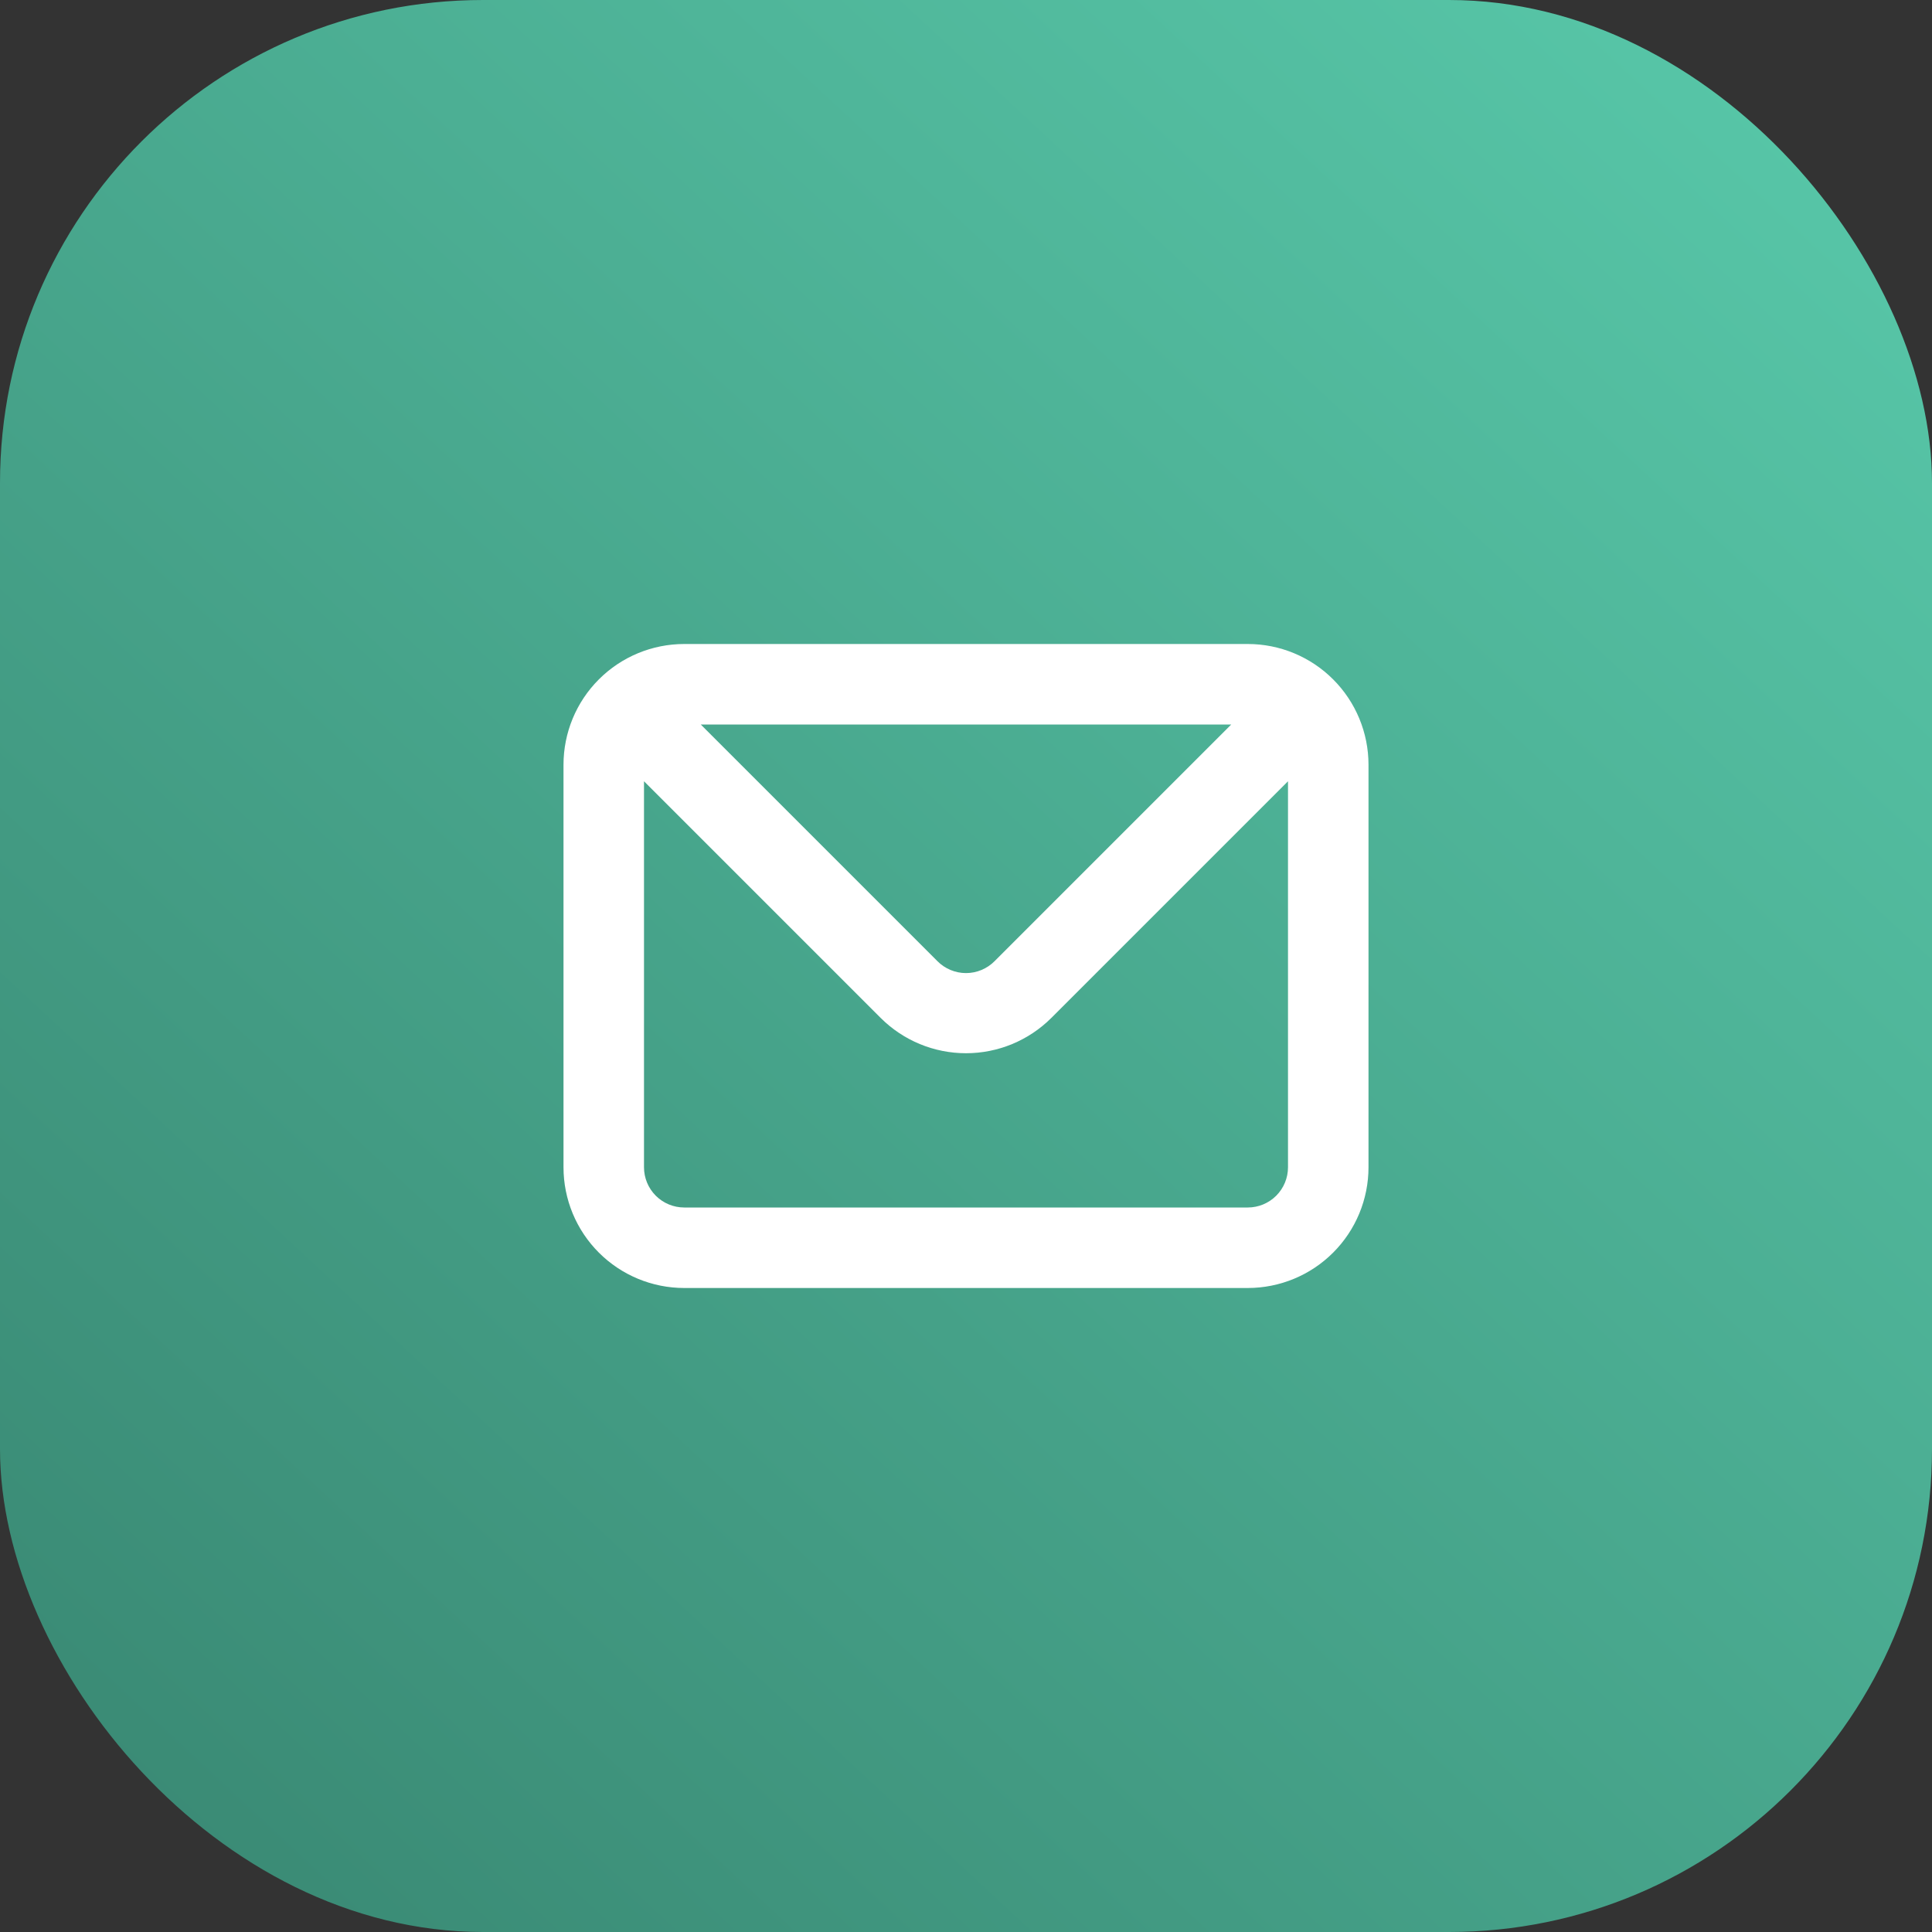
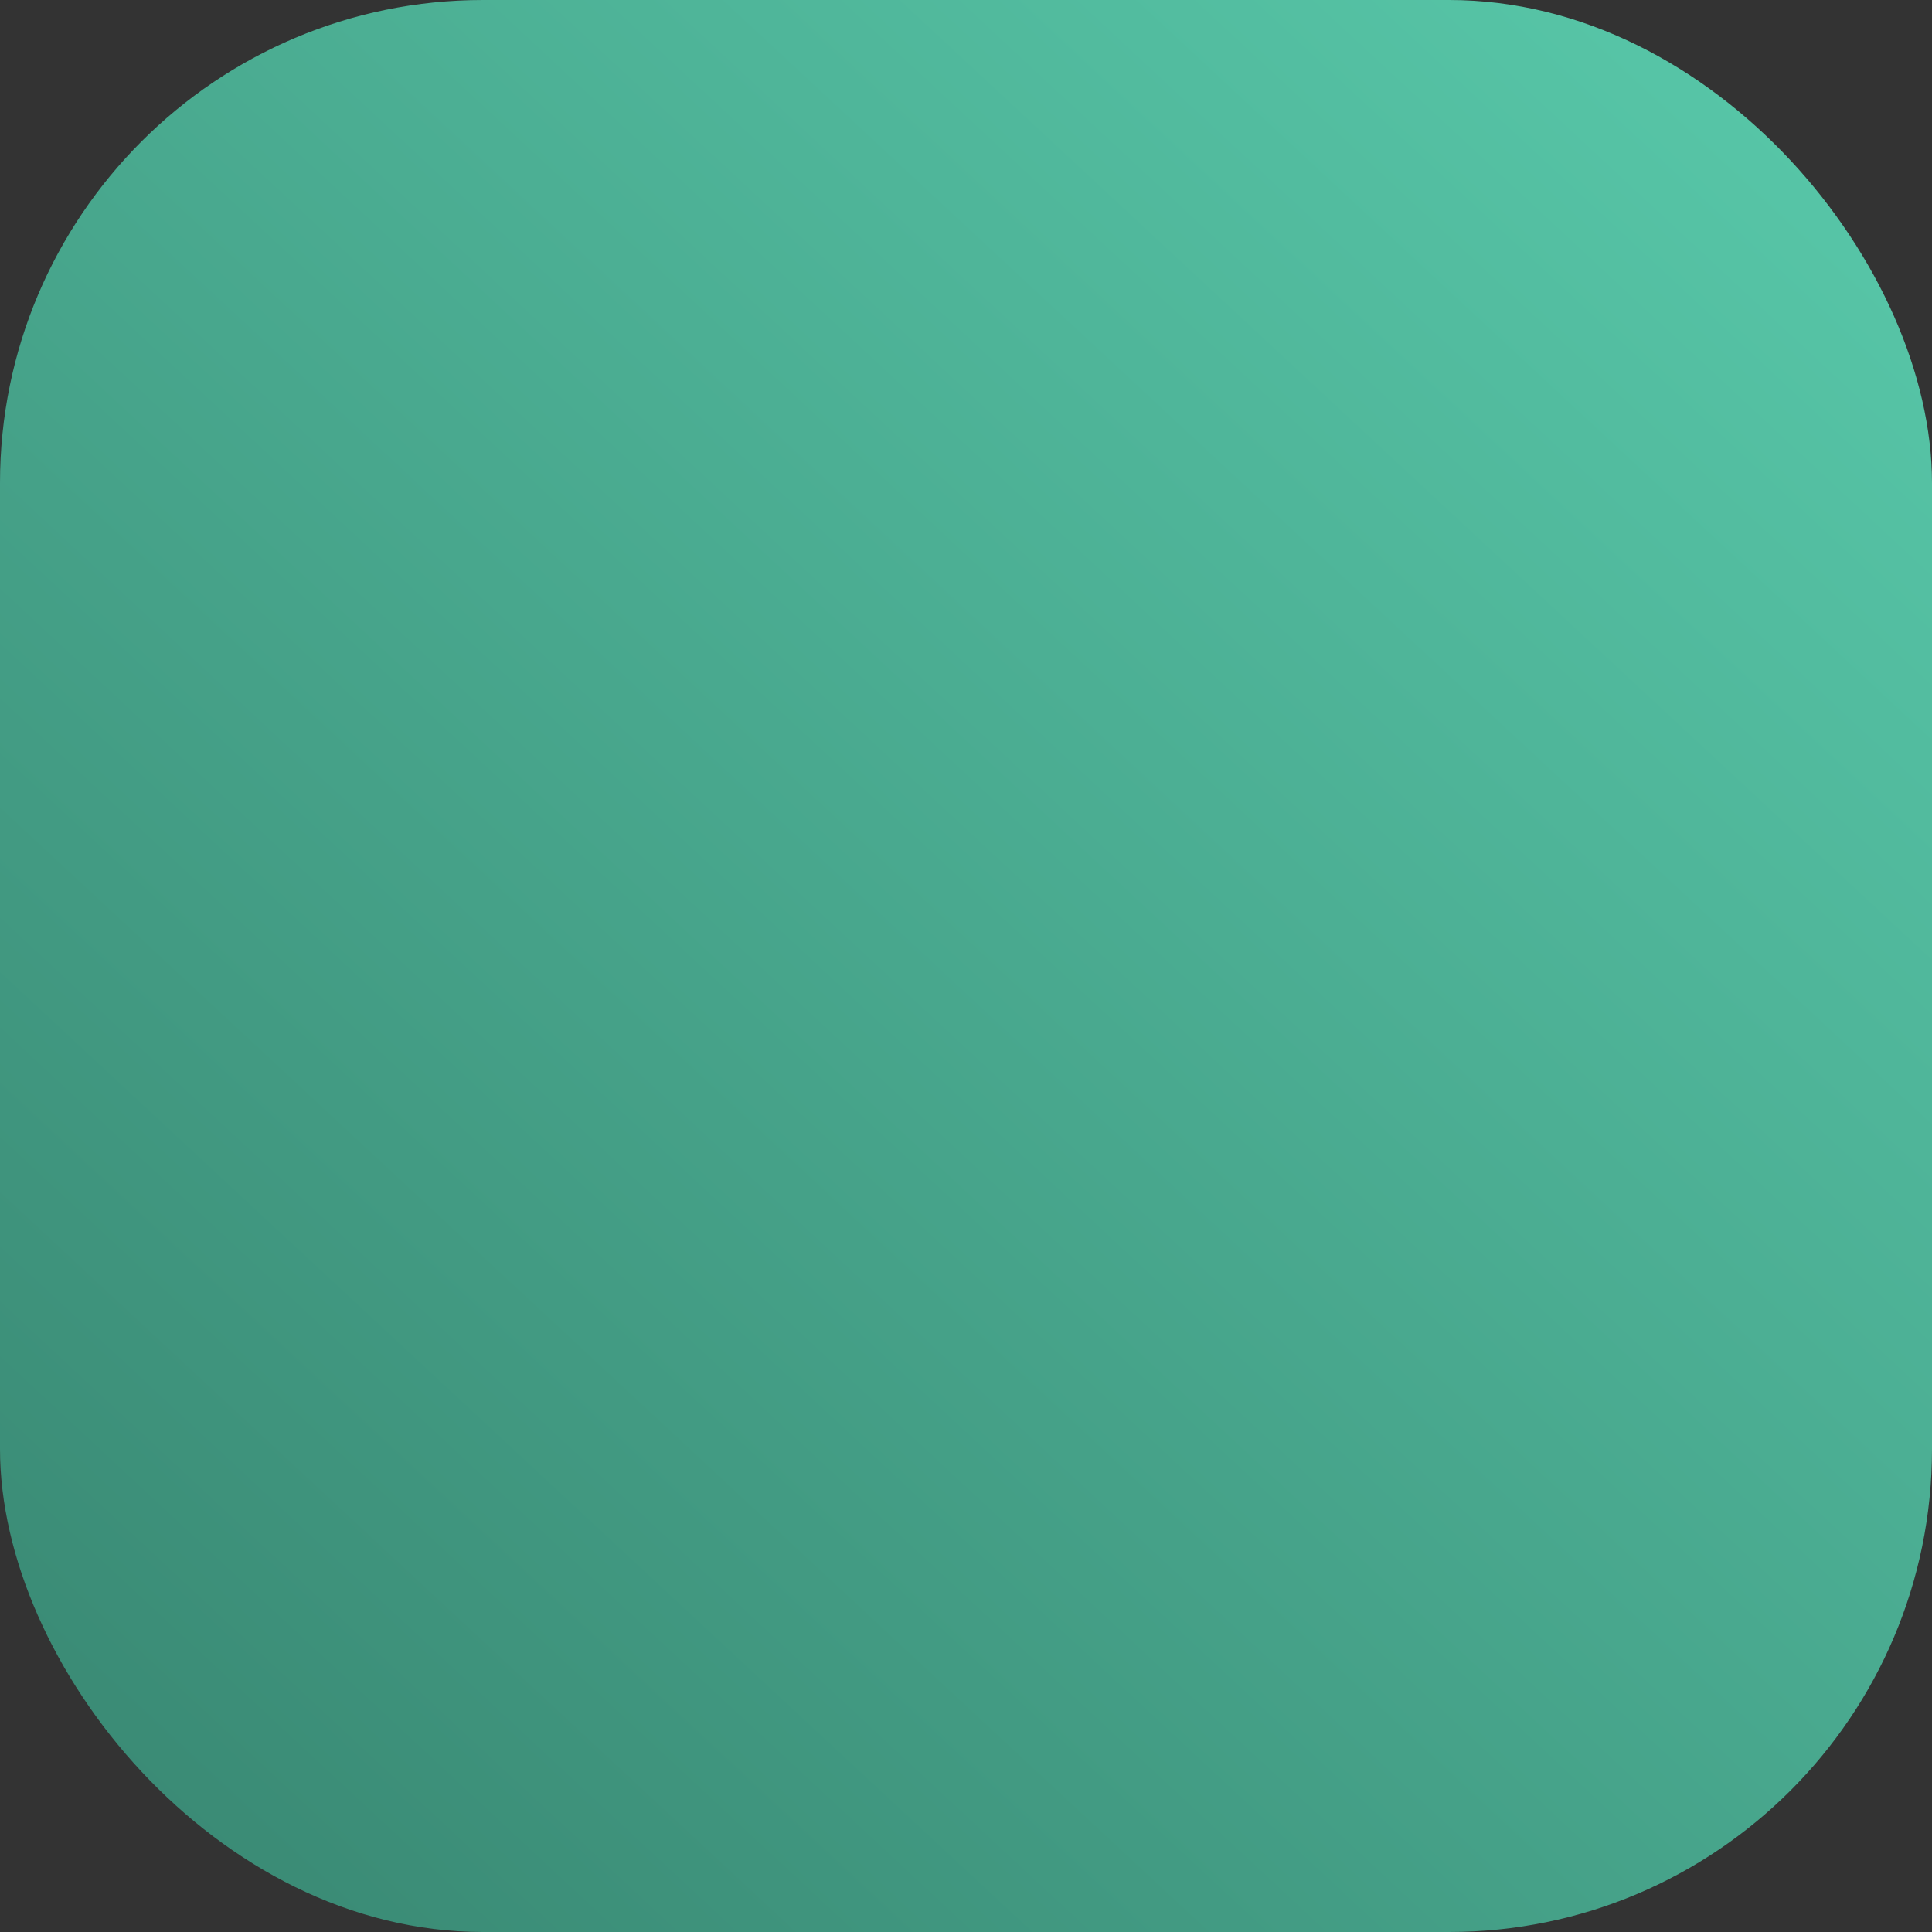
<svg xmlns="http://www.w3.org/2000/svg" width="120" height="120" viewBox="0 0 120 120" fill="none">
  <rect x="0" y="0" width="120" height="120" fill="#333333" stroke="none" />
  <rect width="120" height="120" rx="30" fill="url(#paint0_linear_2199_5126)" />
-   <path d="M77.5 40H42.5C40.511 40 38.603 40.79 37.197 42.197C35.79 43.603 35 45.511 35 47.5V72.5C35 74.489 35.79 76.397 37.197 77.803C38.603 79.21 40.511 80 42.5 80H77.5C79.489 80 81.397 79.21 82.803 77.803C84.21 76.397 85 74.489 85 72.5V47.5C85 45.511 84.21 43.603 82.803 42.197C81.397 40.79 79.489 40 77.5 40ZM76.475 45L61.775 59.7C61.543 59.934 61.266 60.12 60.961 60.247C60.657 60.374 60.33 60.44 60 60.44C59.67 60.44 59.343 60.374 59.039 60.247C58.734 60.12 58.457 59.934 58.225 59.7L43.525 45H76.475ZM80 72.5C80 73.163 79.737 73.799 79.268 74.268C78.799 74.737 78.163 75 77.5 75H42.5C41.837 75 41.201 74.737 40.732 74.268C40.263 73.799 40 73.163 40 72.5V48.525L54.7 63.225C56.106 64.629 58.013 65.418 60 65.418C61.987 65.418 63.894 64.629 65.3 63.225L80 48.525V72.5Z" fill="white" />
  <defs>
    <linearGradient id="paint0_linear_2199_5126" x1="-6.48201e-06" y1="120" x2="115.485" y2="-4.198" gradientUnits="userSpaceOnUse">
      <stop stop-color="#388671" />
      <stop offset="1" stop-color="#59CAAB" />
    </linearGradient>
  </defs>
</svg>